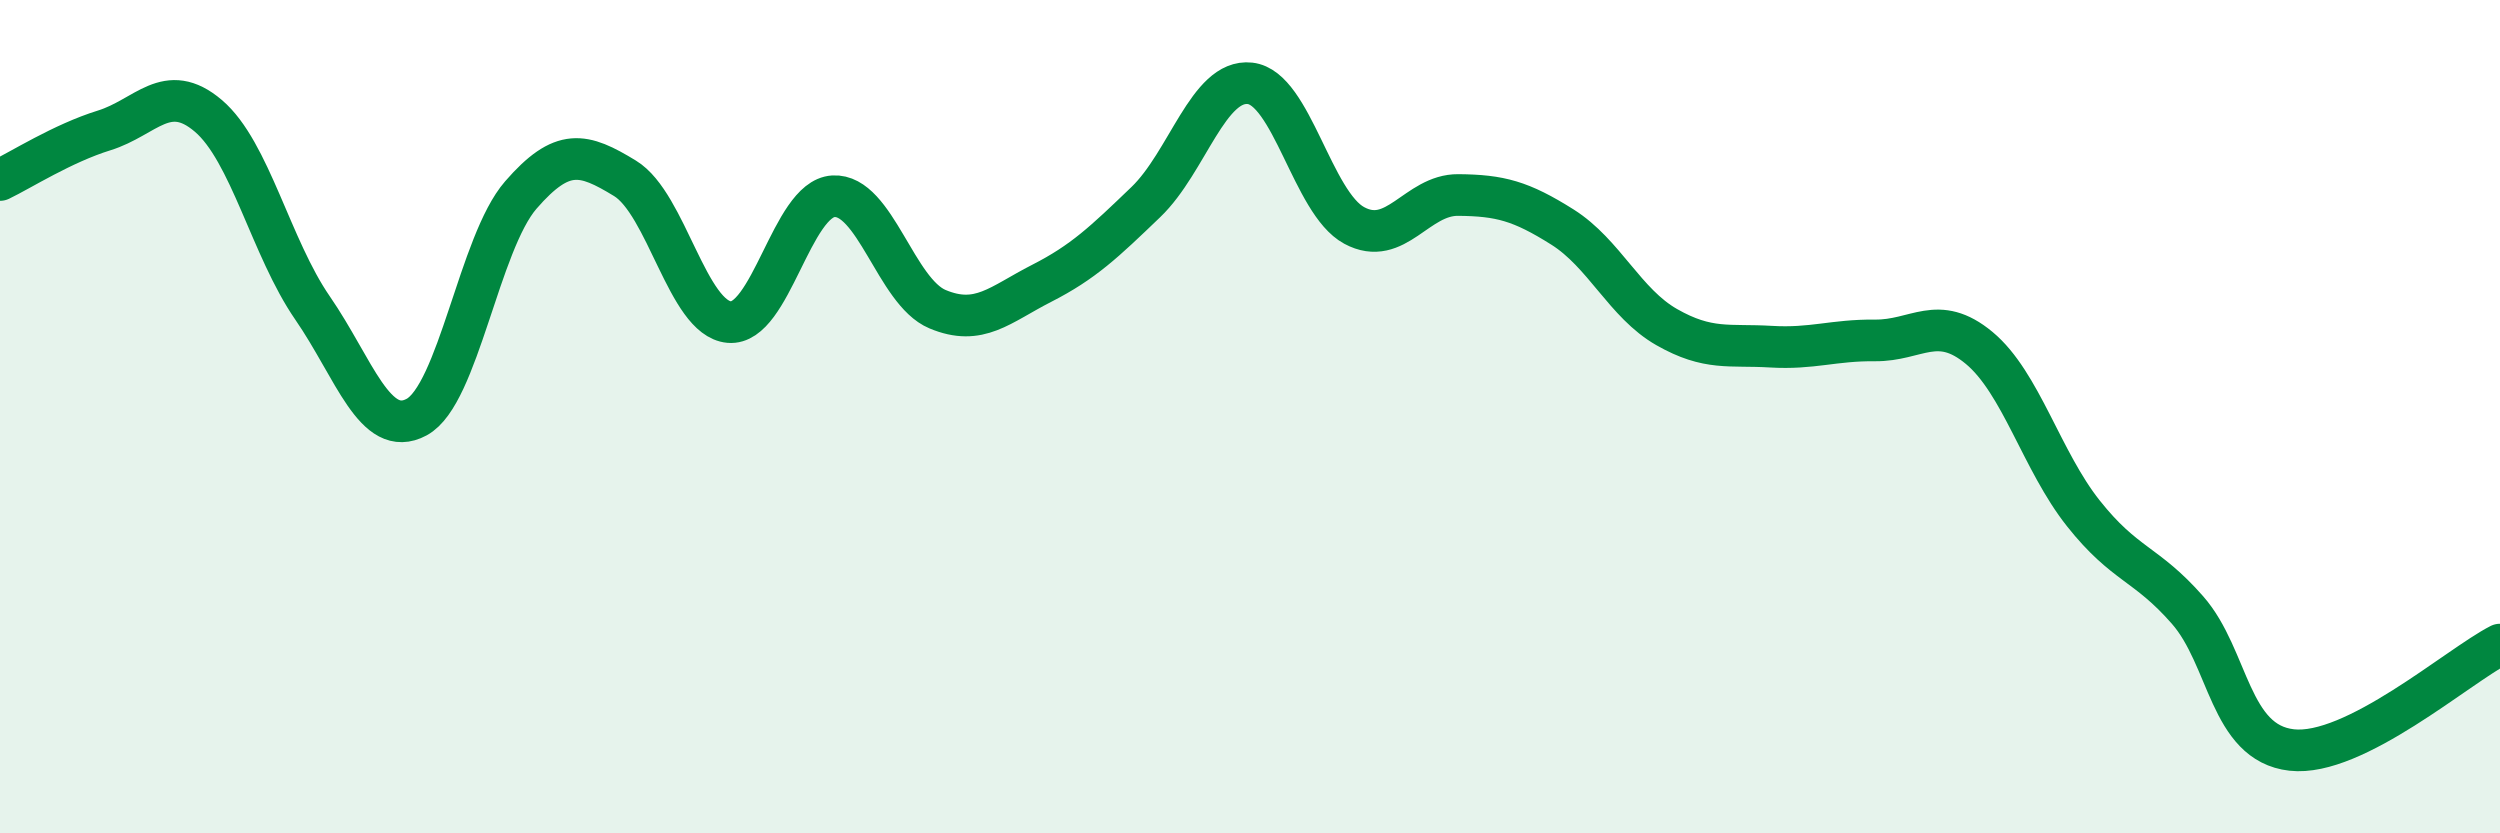
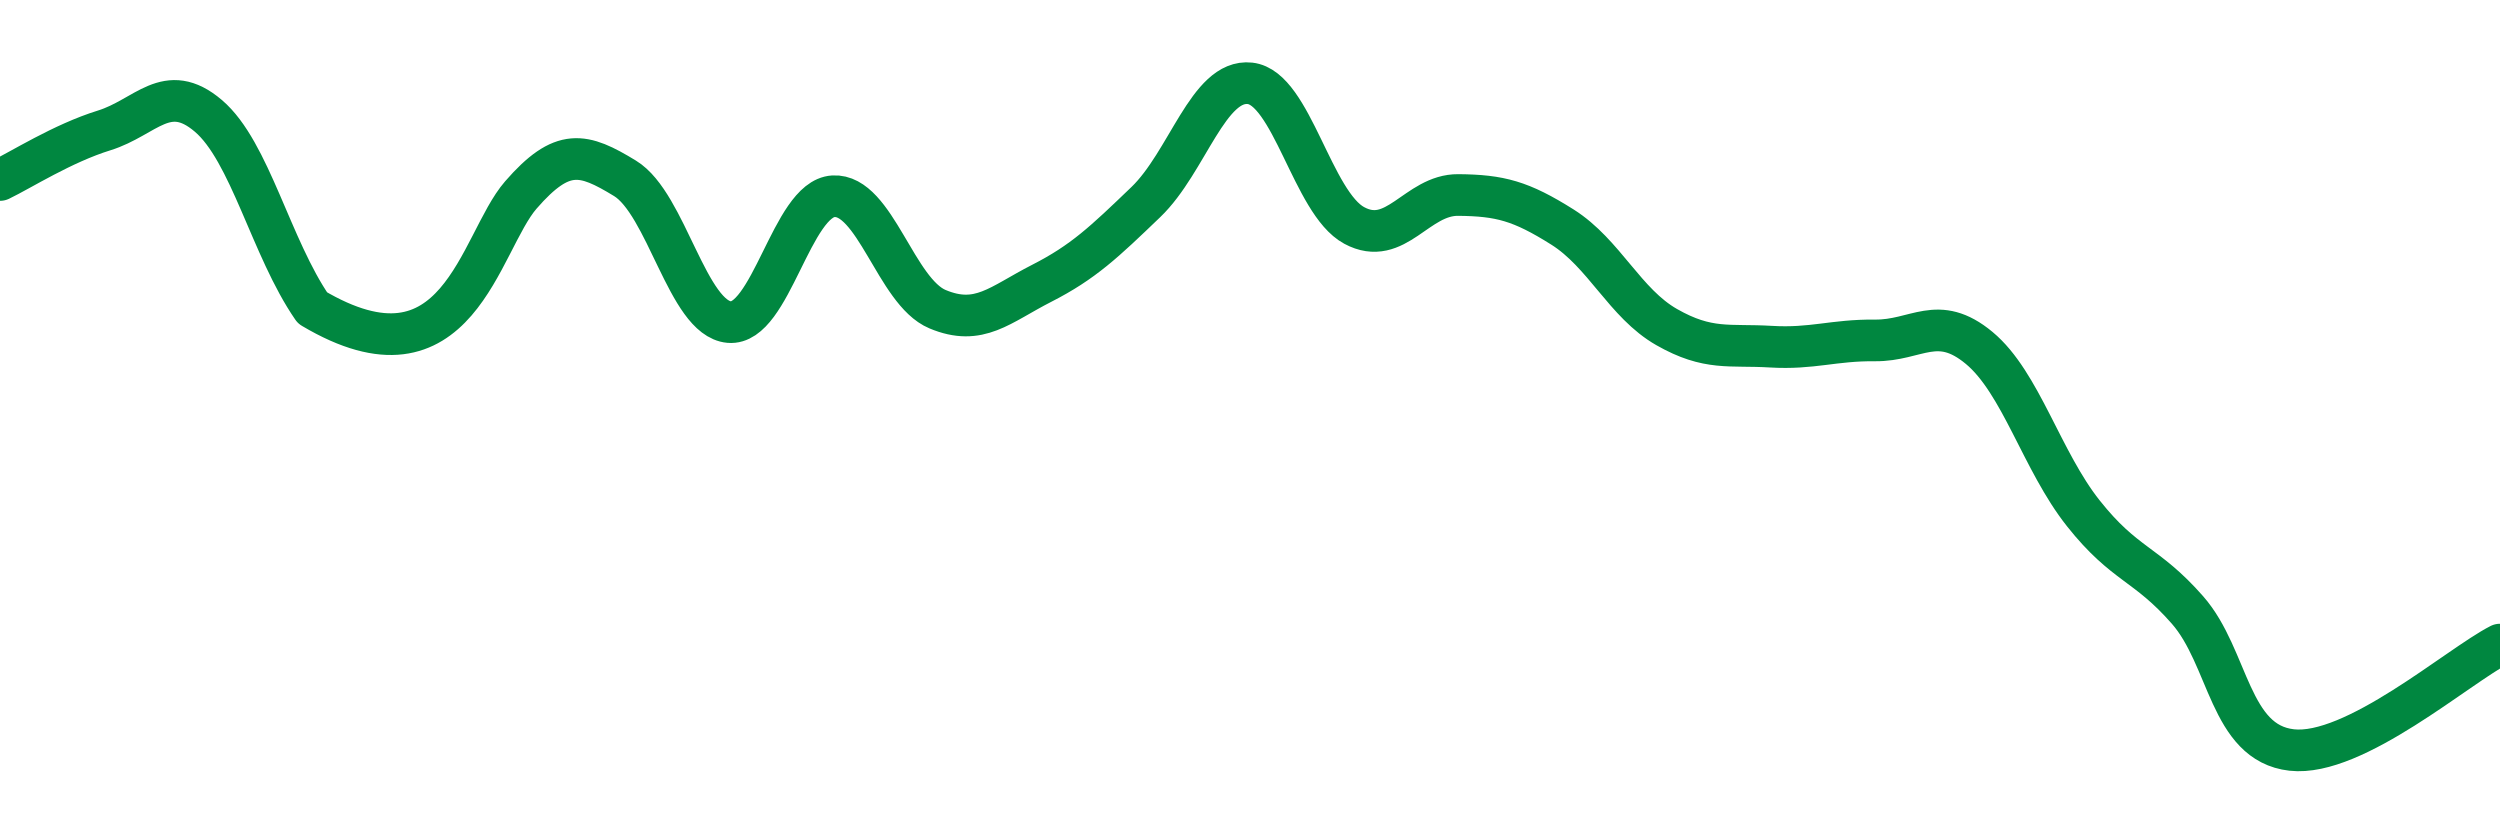
<svg xmlns="http://www.w3.org/2000/svg" width="60" height="20" viewBox="0 0 60 20">
-   <path d="M 0,4.32 C 0.5,4.08 1.5,3.44 2.5,3.13 C 3.5,2.82 4,1.93 5,2.78 C 6,3.63 6.5,5.94 7.5,7.39 C 8.5,8.84 9,10.55 10,10.01 C 11,9.47 11.5,5.83 12.5,4.68 C 13.5,3.53 14,3.67 15,4.28 C 16,4.89 16.5,7.64 17.5,7.73 C 18.5,7.82 19,4.77 20,4.71 C 21,4.65 21.5,7 22.5,7.42 C 23.5,7.84 24,7.31 25,6.8 C 26,6.29 26.5,5.81 27.5,4.85 C 28.5,3.89 29,1.89 30,2 C 31,2.11 31.5,4.87 32.5,5.41 C 33.5,5.95 34,4.67 35,4.68 C 36,4.69 36.5,4.82 37.5,5.45 C 38.5,6.08 39,7.28 40,7.85 C 41,8.42 41.5,8.26 42.5,8.32 C 43.5,8.38 44,8.16 45,8.17 C 46,8.18 46.5,7.52 47.5,8.35 C 48.5,9.18 49,11.06 50,12.32 C 51,13.58 51.5,13.5 52.5,14.64 C 53.5,15.78 53.5,17.83 55,18 C 56.5,18.17 59,15.98 60,15.47L60 20L0 20Z" fill="#008740" opacity="0.1" stroke-linecap="round" stroke-linejoin="round" />
-   <path d="M 0,4.32 C 0.5,4.08 1.5,3.44 2.5,3.13 C 3.5,2.82 4,1.93 5,2.78 C 6,3.63 6.5,5.94 7.5,7.39 C 8.5,8.84 9,10.55 10,10.01 C 11,9.47 11.5,5.83 12.5,4.68 C 13.5,3.53 14,3.67 15,4.28 C 16,4.89 16.5,7.64 17.5,7.73 C 18.5,7.82 19,4.77 20,4.71 C 21,4.65 21.5,7 22.5,7.42 C 23.5,7.84 24,7.31 25,6.8 C 26,6.29 26.5,5.81 27.5,4.85 C 28.5,3.89 29,1.89 30,2 C 31,2.11 31.5,4.87 32.5,5.41 C 33.5,5.95 34,4.67 35,4.68 C 36,4.69 36.5,4.82 37.5,5.45 C 38.5,6.08 39,7.28 40,7.85 C 41,8.42 41.5,8.26 42.5,8.32 C 43.5,8.38 44,8.16 45,8.17 C 46,8.18 46.5,7.52 47.5,8.35 C 48.5,9.18 49,11.06 50,12.32 C 51,13.58 51.5,13.5 52.5,14.64 C 53.5,15.78 53.5,17.83 55,18 C 56.5,18.17 59,15.98 60,15.47" stroke="#008740" stroke-width="1" fill="none" stroke-linecap="round" stroke-linejoin="round" />
+   <path d="M 0,4.32 C 0.5,4.08 1.5,3.44 2.5,3.13 C 3.5,2.82 4,1.93 5,2.78 C 6,3.63 6.5,5.94 7.5,7.39 C 11,9.47 11.5,5.83 12.5,4.68 C 13.5,3.53 14,3.67 15,4.28 C 16,4.89 16.5,7.64 17.5,7.73 C 18.5,7.82 19,4.77 20,4.71 C 21,4.65 21.5,7 22.5,7.42 C 23.5,7.84 24,7.31 25,6.8 C 26,6.29 26.5,5.81 27.5,4.85 C 28.5,3.89 29,1.89 30,2 C 31,2.11 31.5,4.87 32.5,5.41 C 33.5,5.95 34,4.67 35,4.68 C 36,4.69 36.5,4.82 37.5,5.45 C 38.5,6.08 39,7.28 40,7.85 C 41,8.42 41.5,8.26 42.5,8.32 C 43.5,8.38 44,8.16 45,8.17 C 46,8.18 46.5,7.52 47.5,8.35 C 48.5,9.18 49,11.06 50,12.32 C 51,13.58 51.5,13.5 52.5,14.64 C 53.5,15.78 53.5,17.83 55,18 C 56.5,18.17 59,15.98 60,15.47" stroke="#008740" stroke-width="1" fill="none" stroke-linecap="round" stroke-linejoin="round" />
</svg>